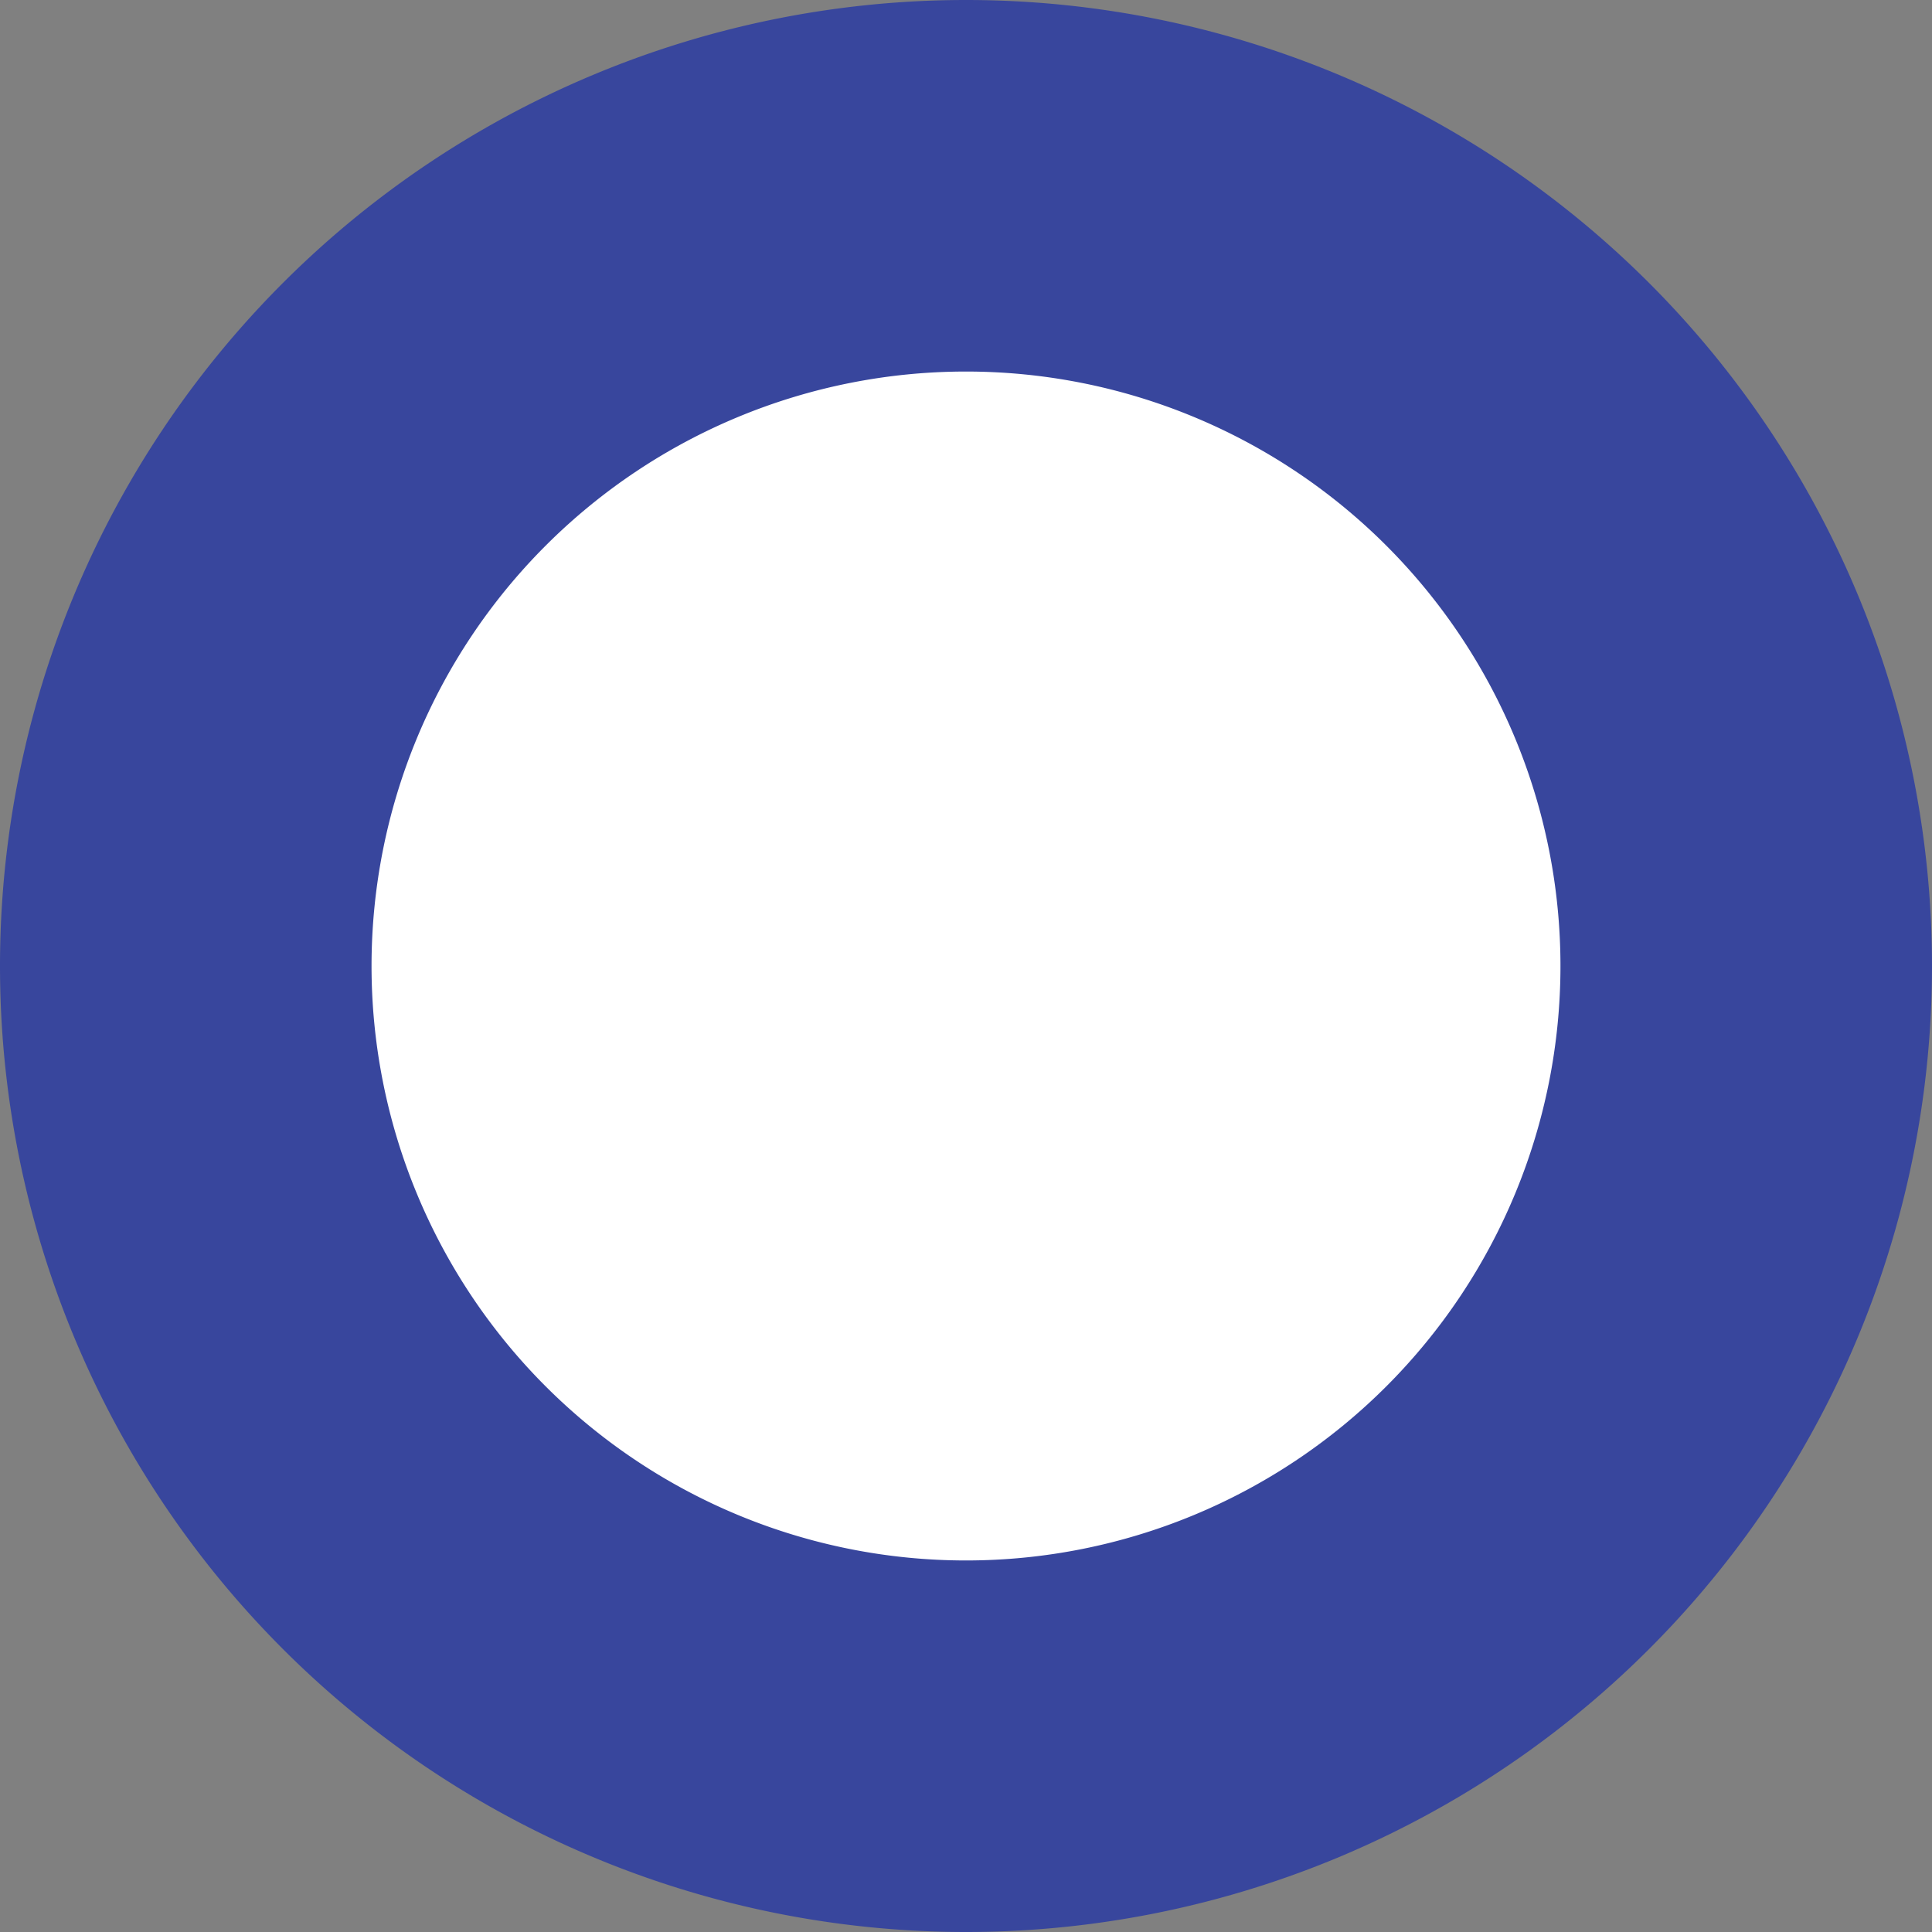
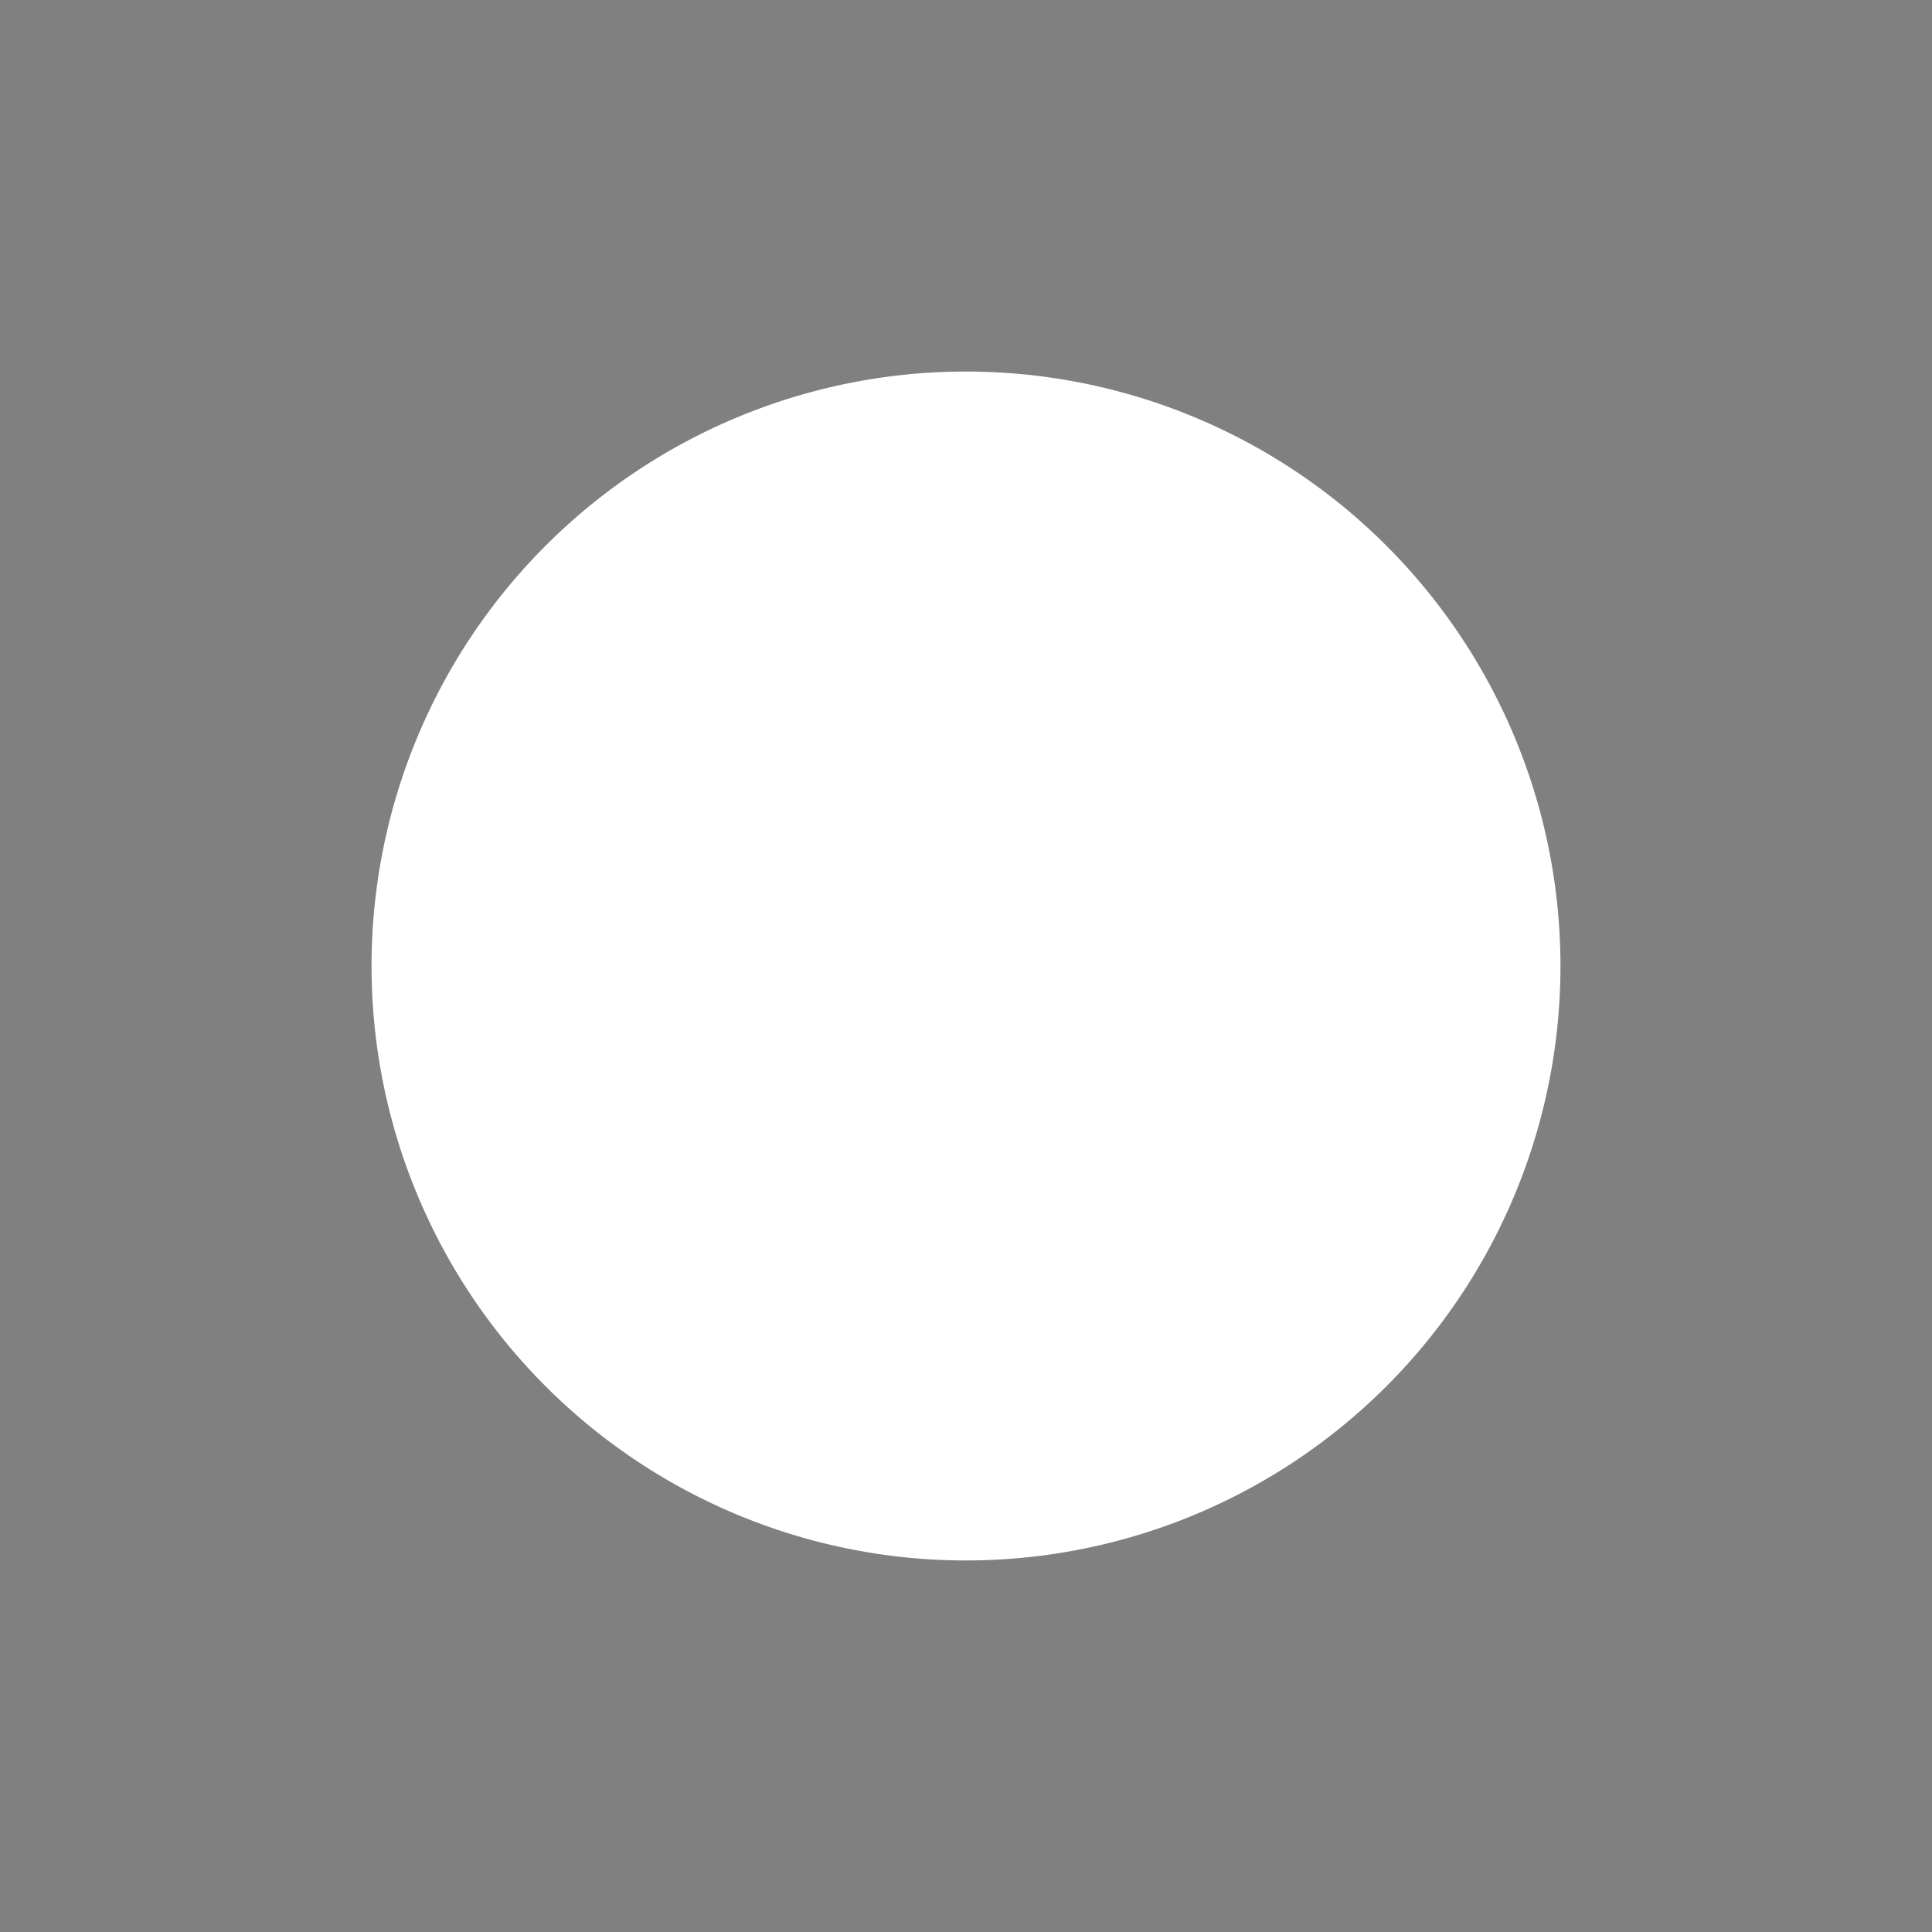
<svg xmlns="http://www.w3.org/2000/svg" width="1.3mm" height="1.3mm" viewBox="0 0 1.3 1.3" version="1.1" id="svg1" xml:space="preserve">
  <rect x="0" y="0" width="1.3" height="1.3" fill="#808080" stroke="none" />
  <defs id="defs1" />
  <g id="layer1" transform="translate(-84.811,-128.481)">
-     <path id="path2" style="fill:#38469d;fill-rule:evenodd;stroke-width:0;stroke-dasharray:none" d="m 86.111,129.131 a 0.65,0.65 0 0 1 -0.65,0.65 0.65,0.65 0 0 1 -0.65,-0.65 0.65,0.65 0 0 1 0.65,-0.65 0.65,0.65 0 0 1 0.65,0.65 z" />
    <path id="path3" style="fill:#ffffff;fill-rule:evenodd;stroke-width:0;stroke-dasharray:none" d="m 85.861,129.131 a 0.4,0.4 0 0 0 -0.4,-0.4 0.4,0.4 0 0 0 -0.4,0.4 0.4,0.4 0 0 0 0.4,0.4 0.4,0.4 0 0 0 0.4,-0.4 z" />
  </g>
</svg>